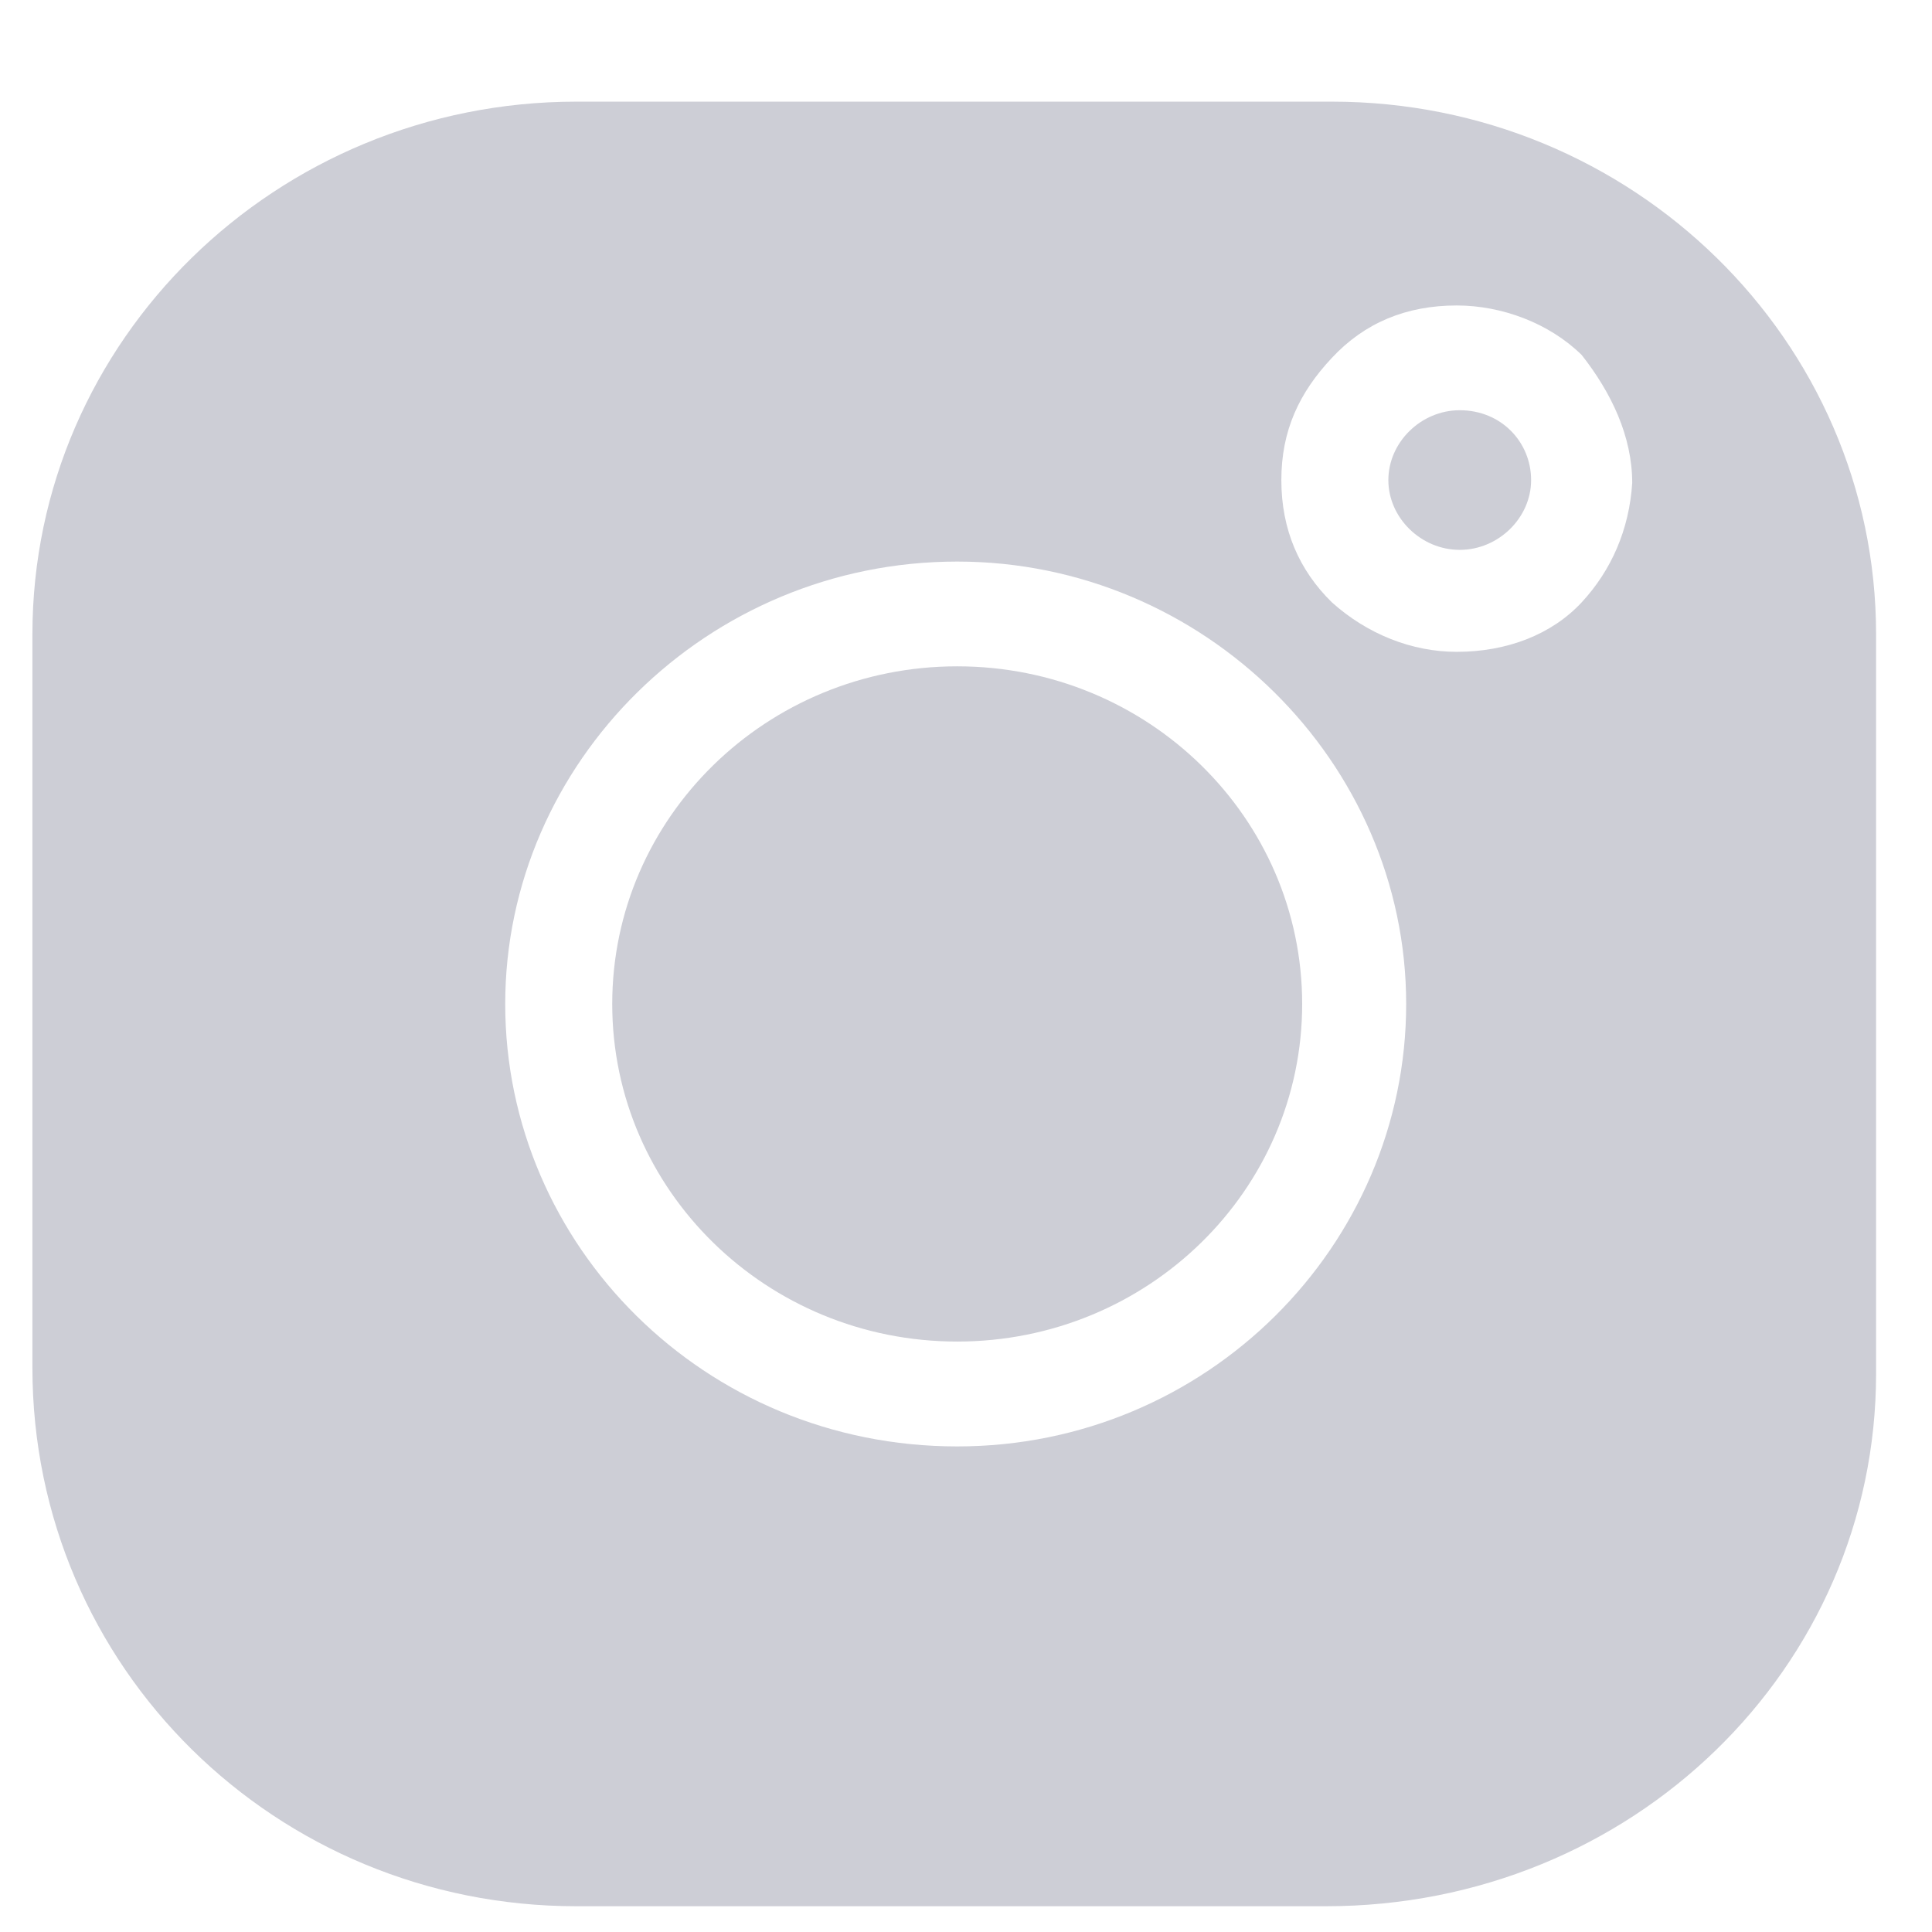
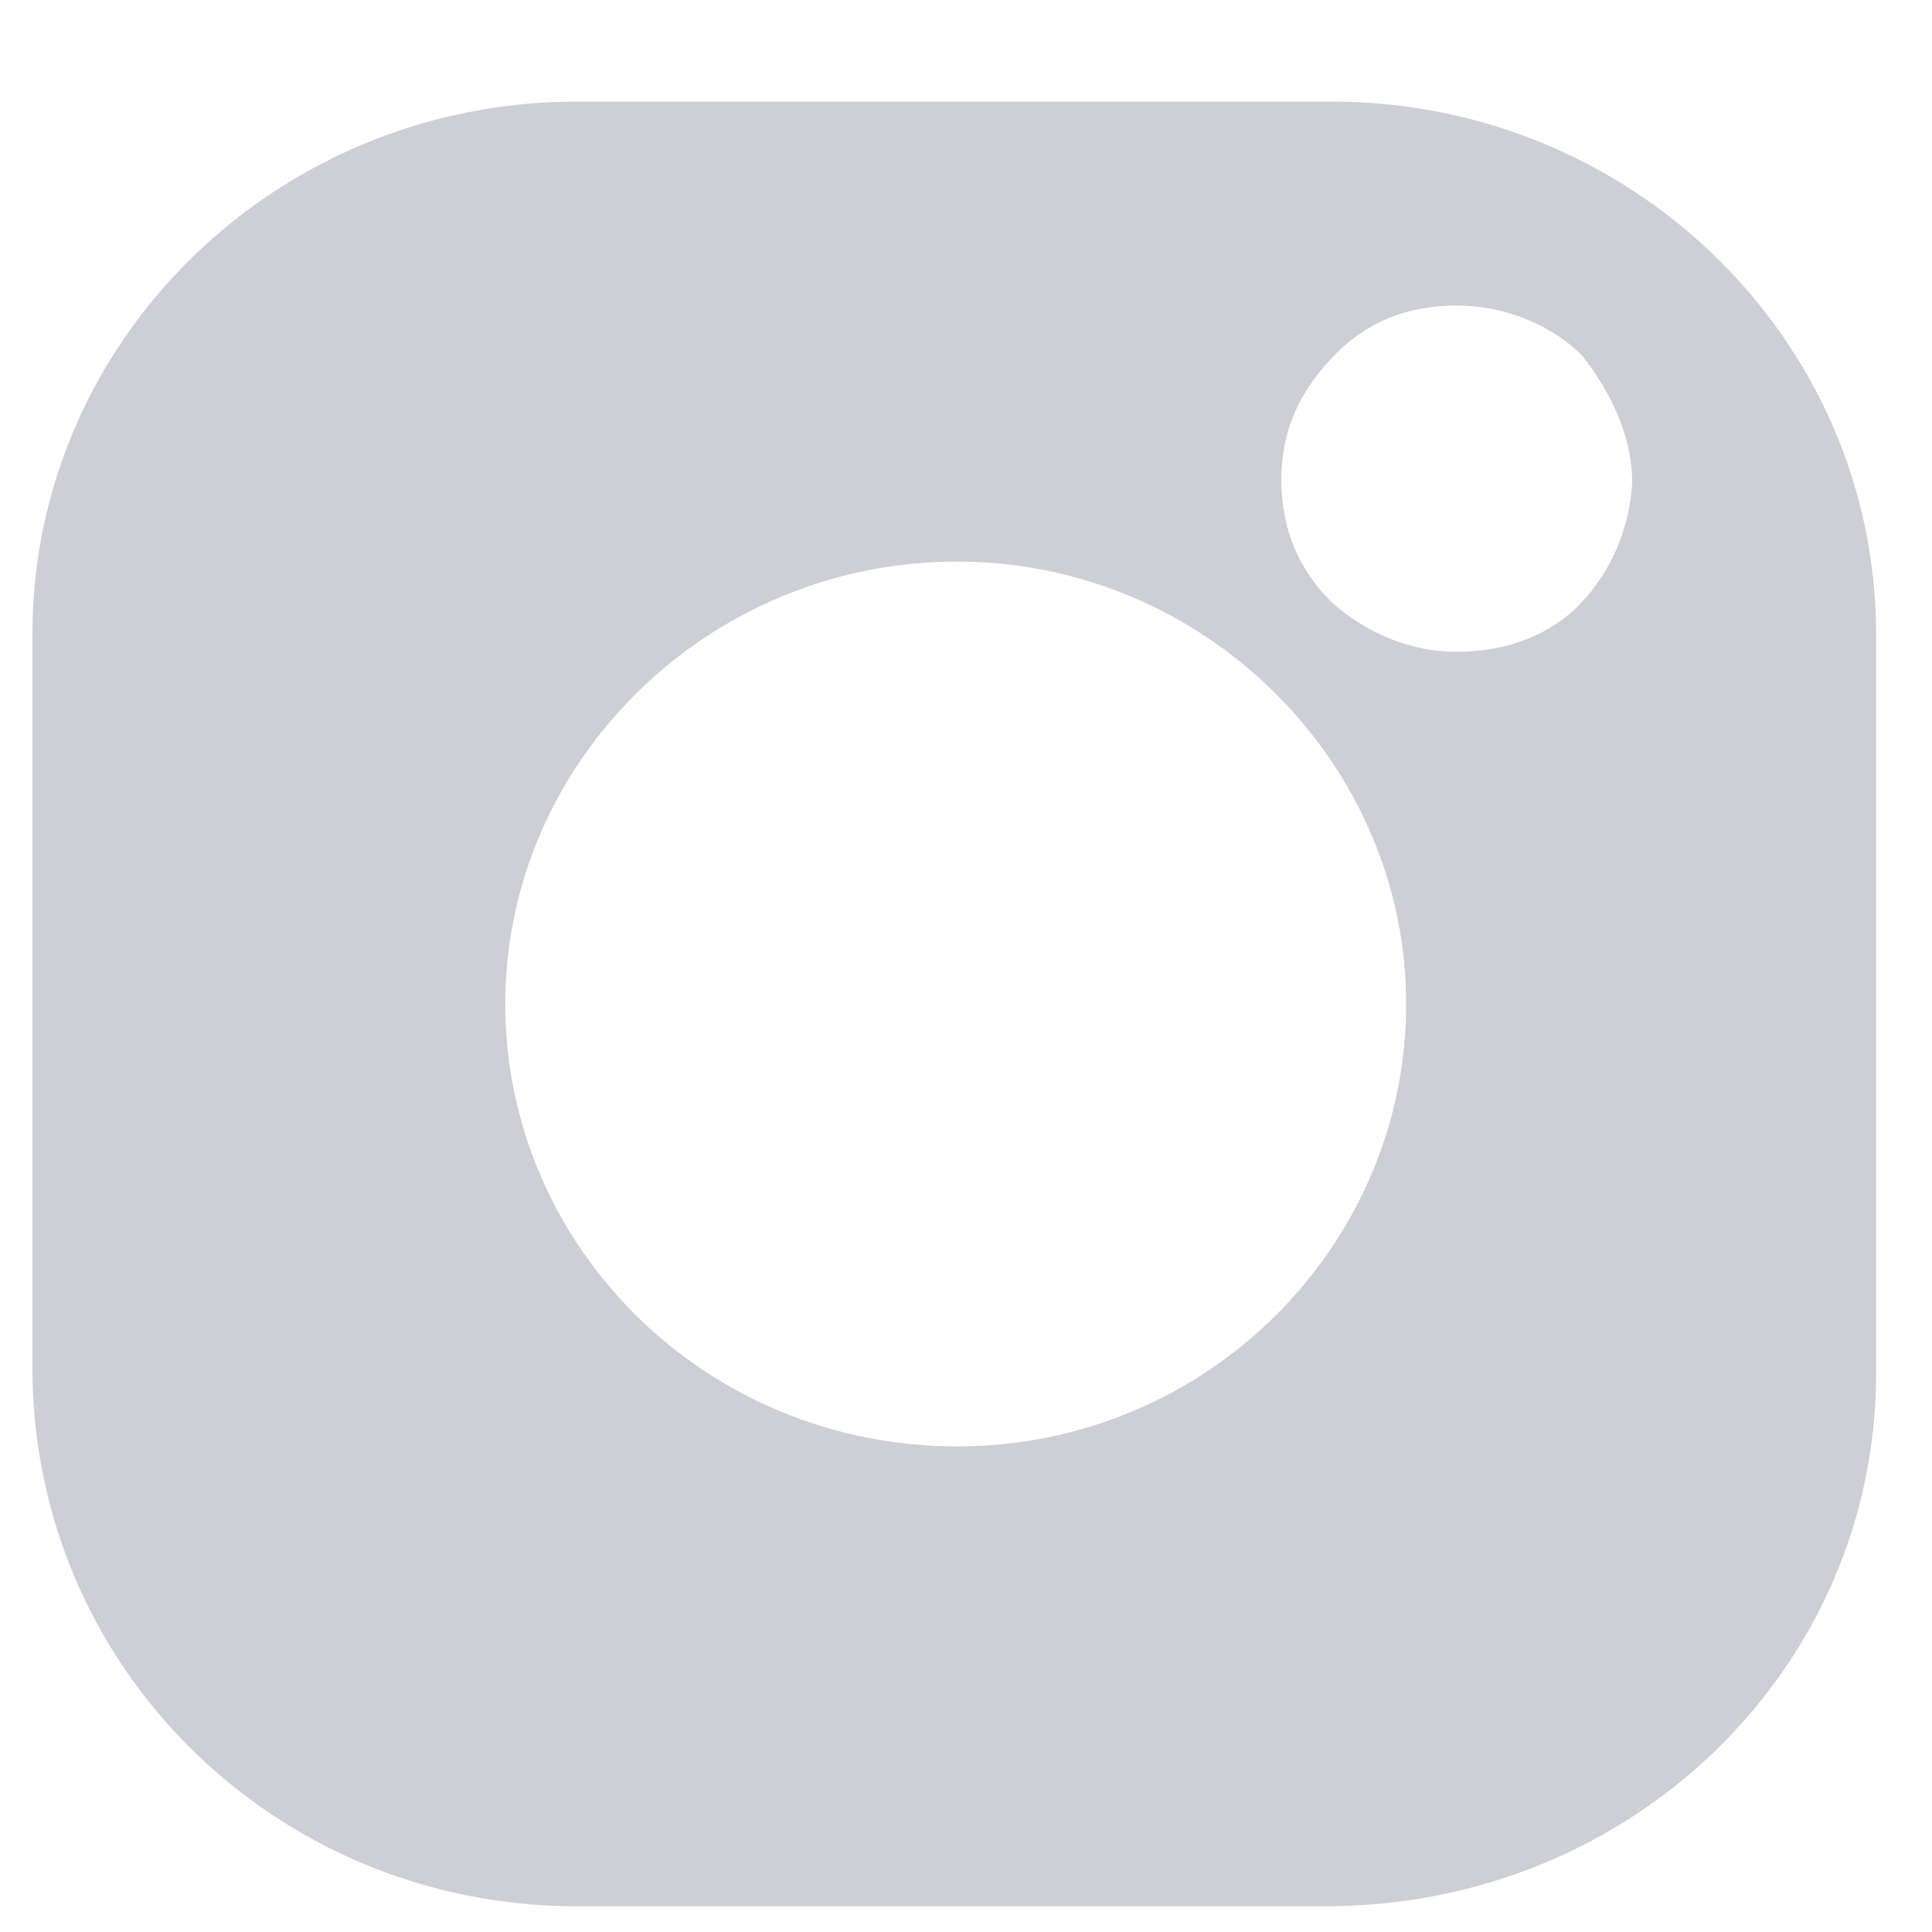
<svg xmlns="http://www.w3.org/2000/svg" width="18" height="18" viewBox="0 0 18 18" fill="none">
-   <path d="M8.918 12.499C10.693 12.499 12.132 11.091 12.132 9.354C12.132 7.616 10.693 6.208 8.918 6.208C7.143 6.208 5.704 7.616 5.704 9.354C5.704 11.091 7.143 12.499 8.918 12.499Z" fill="#CDCED6" />
  <path d="M12.409 0.947H5.371C2.573 0.947 0.302 3.171 0.302 5.91V12.743C0.302 15.537 2.573 17.76 5.371 17.76H12.353C15.207 17.76 17.479 15.537 17.479 12.798V5.91C17.479 3.171 15.207 0.947 12.409 0.947ZM8.918 13.476C6.563 13.476 4.707 11.604 4.707 9.354C4.707 7.103 6.59 5.232 8.918 5.232C11.217 5.232 13.101 7.103 13.101 9.354C13.101 11.604 11.245 13.476 8.918 13.476ZM14.736 5.612C14.459 5.91 14.043 6.073 13.572 6.073C13.156 6.073 12.741 5.91 12.409 5.612C12.104 5.313 11.938 4.934 11.938 4.473C11.938 4.012 12.104 3.659 12.409 3.334C12.713 3.008 13.101 2.846 13.572 2.846C13.988 2.846 14.431 3.008 14.736 3.307C15.013 3.659 15.207 4.066 15.207 4.5C15.179 4.934 15.013 5.313 14.736 5.612Z" fill="#CDCED6" />
-   <path d="M13.6 3.822C13.24 3.822 12.935 4.12 12.935 4.473C12.935 4.825 13.24 5.123 13.6 5.123C13.96 5.123 14.265 4.825 14.265 4.473C14.265 4.12 13.988 3.822 13.6 3.822Z" fill="#CDCED6" />
</svg>